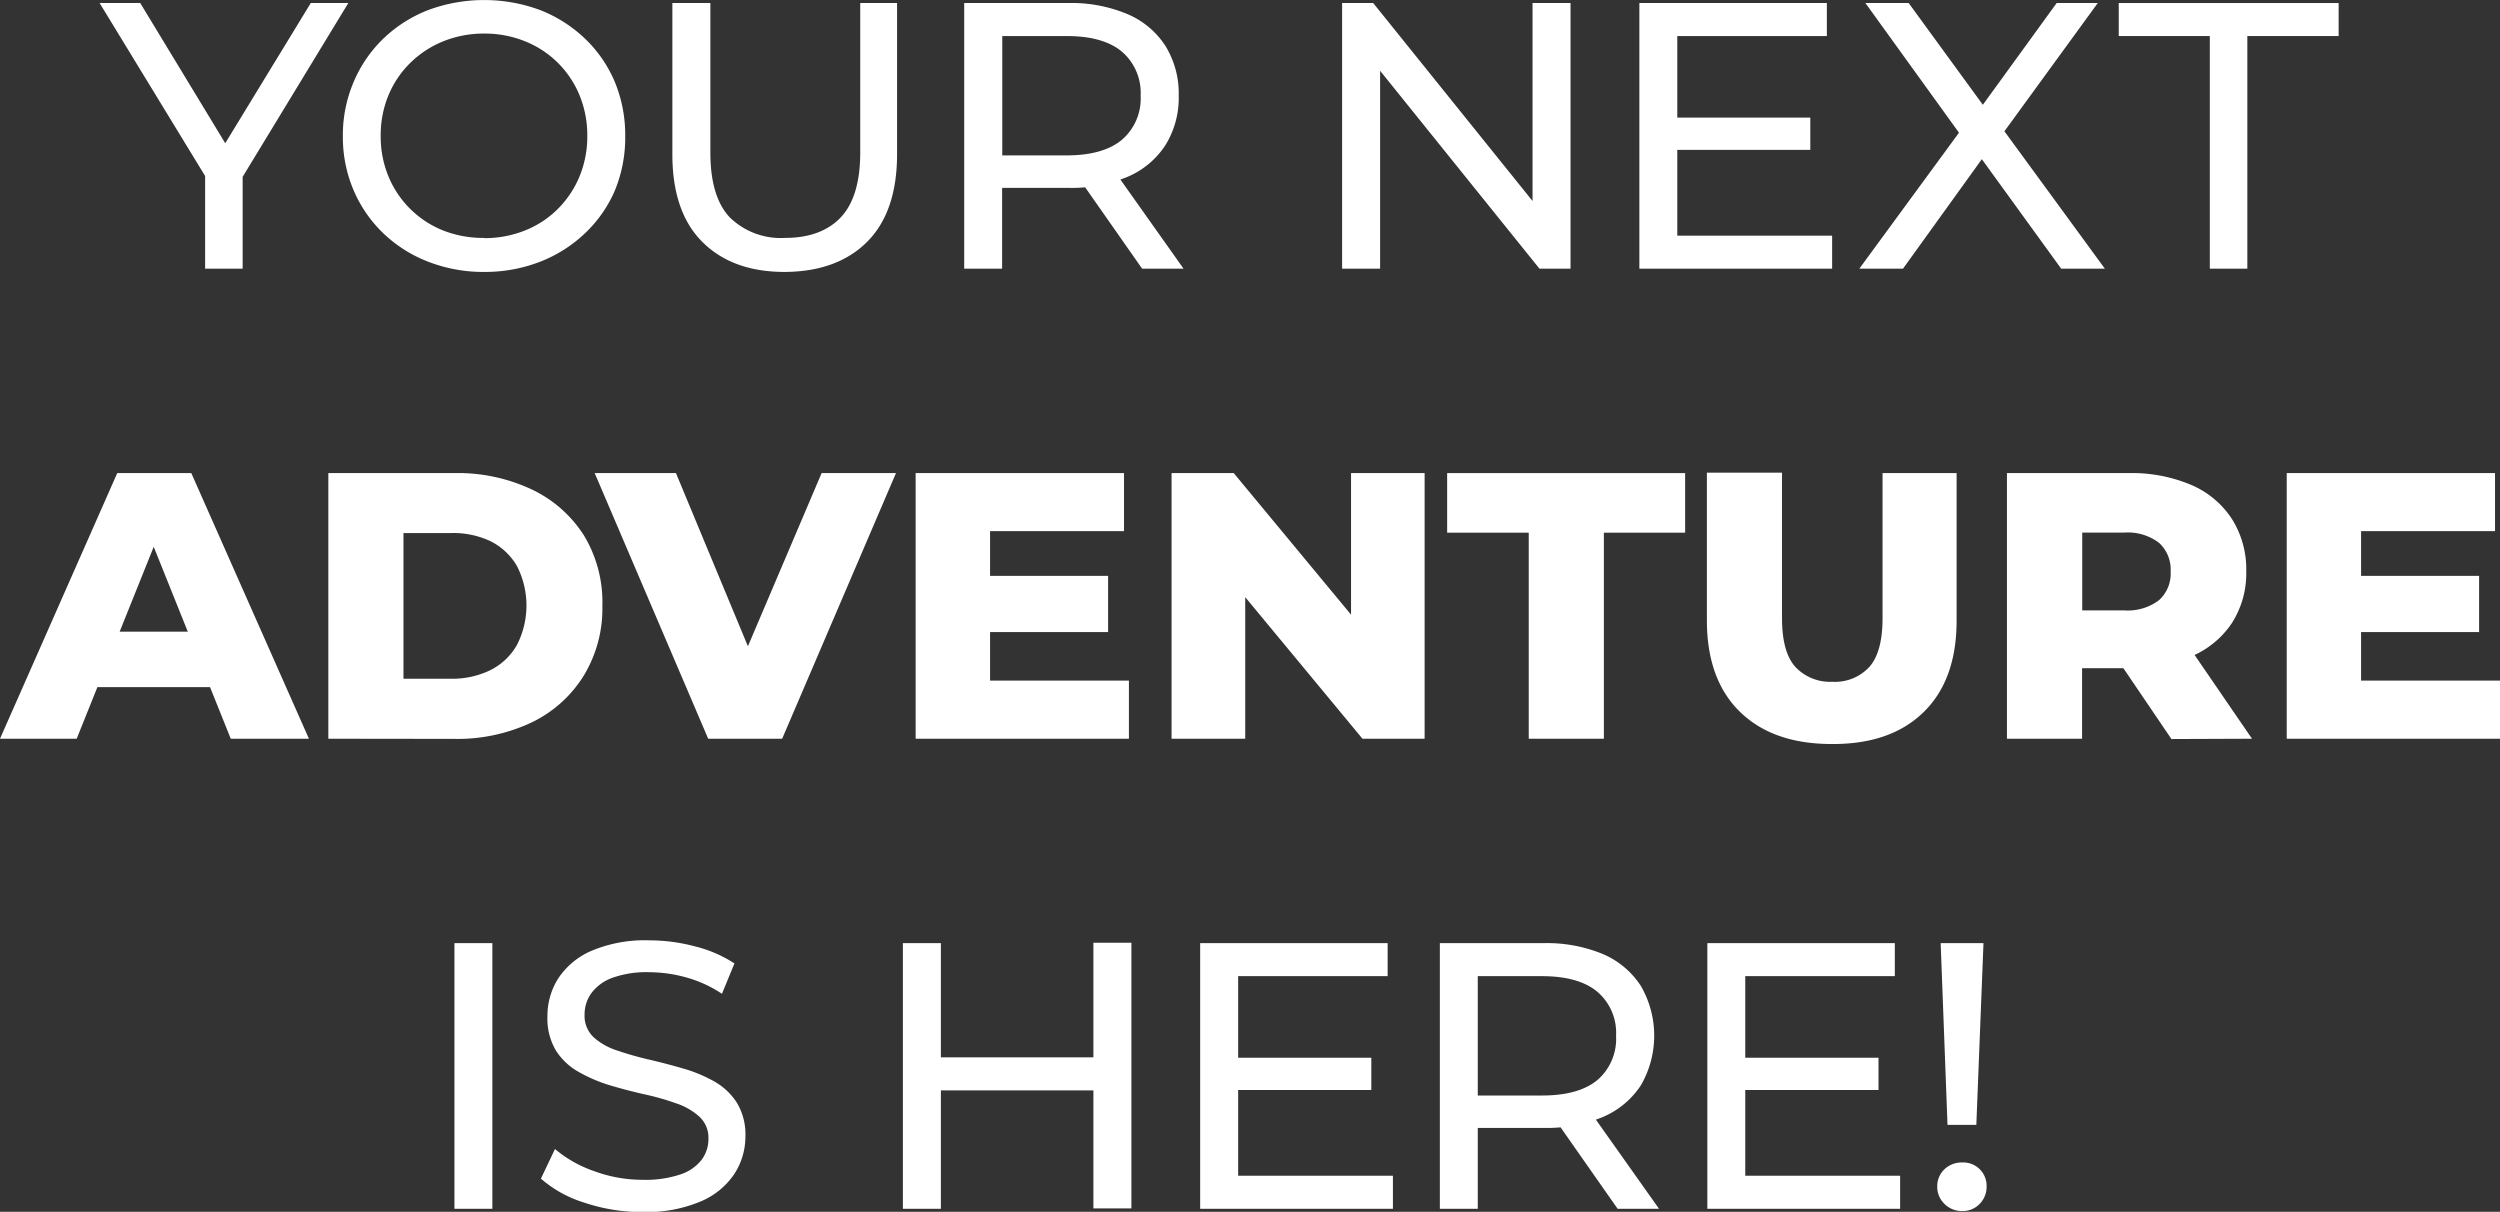
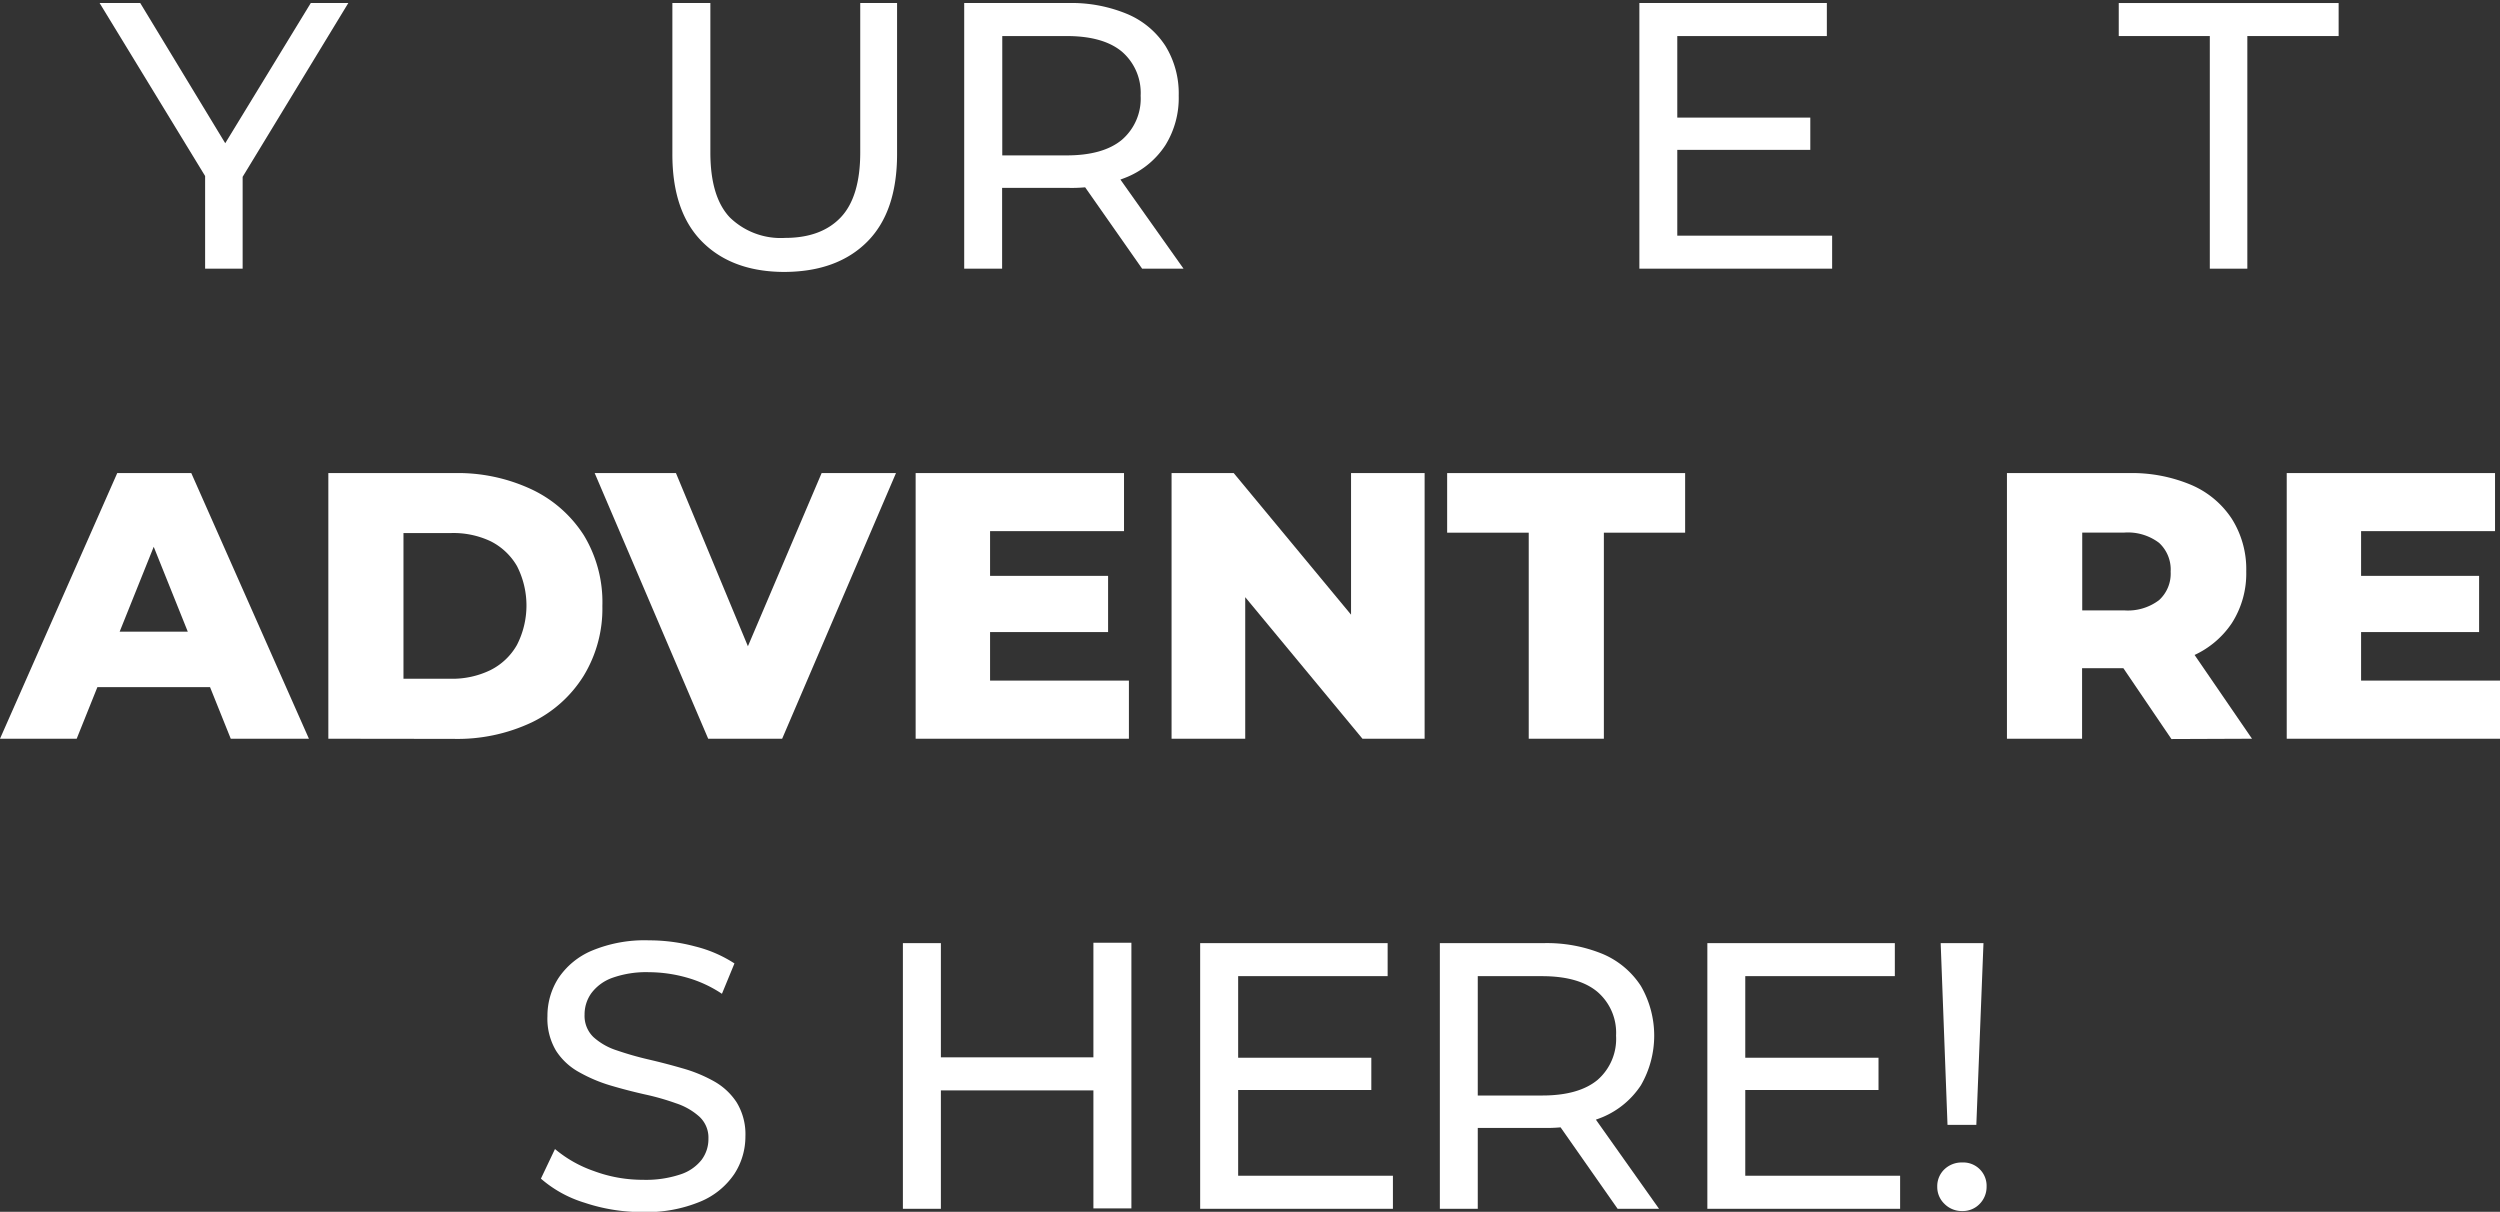
<svg xmlns="http://www.w3.org/2000/svg" viewBox="0 0 321.77 155.97">
  <rect x="0" y="0" width="321.77" height="155.97" fill="#333333" stroke="none" />
  <defs>
    <style>.cls-1{fill:#fff;}</style>
  </defs>
  <g id="Layer_2" data-name="Layer 2">
    <g id="Layer_1-2" data-name="Layer 1">
      <path class="cls-1" d="M26.4,34.58V21.49l1.12,3L12.82.39h5.23L30.4,20.76H27.57L40,.39h4.83L30.16,24.52l1.07-3V34.58Z" />
-       <path class="cls-1" d="M62.35,35a19.59,19.59,0,0,1-7.25-1.32A17.38,17.38,0,0,1,49.31,30a16.82,16.82,0,0,1-3.81-5.54,17.39,17.39,0,0,1-1.37-6.93,17.4,17.4,0,0,1,1.37-6.94A16.93,16.93,0,0,1,49.31,5a17.45,17.45,0,0,1,5.76-3.69,20.76,20.76,0,0,1,14.49,0A17.66,17.66,0,0,1,75.32,5a16.63,16.63,0,0,1,3.81,5.54,17.88,17.88,0,0,1,1.34,7,17.83,17.83,0,0,1-1.34,7A16.63,16.63,0,0,1,75.32,30a17.66,17.66,0,0,1-5.76,3.67A19.62,19.62,0,0,1,62.35,35Zm0-4.35a13.89,13.89,0,0,0,5.25-1,12.47,12.47,0,0,0,4.2-2.76,12.88,12.88,0,0,0,2.79-4.18,13.52,13.52,0,0,0,1-5.22,13.54,13.54,0,0,0-1-5.23,12.62,12.62,0,0,0-7-6.94,13.89,13.89,0,0,0-5.25-1,14,14,0,0,0-5.3,1,13,13,0,0,0-4.22,2.76A12.62,12.62,0,0,0,50,12.26a13.36,13.36,0,0,0-1,5.23,13.34,13.34,0,0,0,1,5.22,12.69,12.69,0,0,0,7,6.94A14,14,0,0,0,62.35,30.62Z" />
      <path class="cls-1" d="M101,35q-6.73,0-10.6-3.86T86.54,19.83V.39h4.89V19.63q0,5.72,2.51,8.36a9.39,9.39,0,0,0,7.11,2.63c3.09,0,5.48-.88,7.15-2.63s2.52-4.55,2.52-8.36V.39h4.74V19.83q0,7.43-3.84,11.28T101,35Z" />
      <path class="cls-1" d="M124.1,34.58V.39h13.33a18.66,18.66,0,0,1,7.67,1.42A10.86,10.86,0,0,1,150,5.91a11.65,11.65,0,0,1,1.71,6.4A11.53,11.53,0,0,1,150,18.68a10.88,10.88,0,0,1-4.88,4.08,18.66,18.66,0,0,1-7.67,1.42H126.78l2.2-2.25V34.58ZM129,22.42,126.78,20h10.5q4.69,0,7.11-2a7,7,0,0,0,2.42-5.69,7,7,0,0,0-2.42-5.67q-2.41-2-7.11-2h-10.5L129,2.2Zm18,12.16-8.69-12.41h5.23l8.79,12.41Z" />
-       <path class="cls-1" d="M172.74,34.58V.39h4l22.61,28.09h-2.1V.39h4.89V34.58h-4L175.53,6.5h2.1V34.58Z" />
      <path class="cls-1" d="M215.88,30.33h19.93v4.25H211V.39h24.13V4.64H215.88Zm-.44-15.19H233v4.15H215.44Z" />
-       <path class="cls-1" d="M239.31,34.58l14.21-19.39V19L240.09.39h5.57L256.31,15l-2.2,0L264.71.39H270L256.7,18.66V15.14l14.21,19.44h-5.62L254,19h2.15L244.93,34.58Z" />
      <path class="cls-1" d="M284.42,34.58V4.64H272.7V.39H301V4.64H289.25V34.58Z" />
      <path class="cls-1" d="M0,95.08,15.09,60.89h9.53L39.76,95.08H29.7L17.88,65.63h3.81L9.87,95.08Zm8.25-6.64,2.5-7.14h16.7l2.49,7.14Z" />
      <path class="cls-1" d="M42.26,95.08V60.89H58.43a22.39,22.39,0,0,1,10,2.1,16.13,16.13,0,0,1,6.72,5.91A16.61,16.61,0,0,1,77.53,78,16.62,16.62,0,0,1,75.11,87,16.06,16.06,0,0,1,68.39,93a22.39,22.39,0,0,1-10,2.1Zm9.67-7.72H58a11.21,11.21,0,0,0,5.1-1.1A8.06,8.06,0,0,0,66.54,83a11.14,11.14,0,0,0,0-10.14,8.14,8.14,0,0,0-3.4-3.2A11.21,11.21,0,0,0,58,68.61H51.93Z" />
      <path class="cls-1" d="M91.15,95.08,76.54,60.89H87l12.3,29.6H93.15l12.6-29.6h9.57L100.67,95.08Z" />
      <path class="cls-1" d="M127.43,87.6H145.3v7.48H117.85V60.89h26.82v7.47H127.43Zm-.69-13.48h15.88v7.23H126.74Z" />
      <path class="cls-1" d="M150.79,95.08V60.89h8l18.86,22.76h-3.76V60.89h9.47V95.08h-8L156.51,72.32h3.76V95.08Z" />
      <path class="cls-1" d="M196.76,95.08V68.56h-10.5V60.89h30.63v7.67H206.43V95.08Z" />
-       <path class="cls-1" d="M235.76,95.76q-7.57,0-11.82-4.15t-4.25-11.77v-19h9.67V79.55q0,4.4,1.73,6.3a6.13,6.13,0,0,0,4.76,1.9,6,6,0,0,0,4.74-1.9q1.71-1.91,1.71-6.3V60.89h9.53v19q0,7.62-4.25,11.77T235.76,95.76Z" />
      <path class="cls-1" d="M258.31,95.08V60.89h15.63A19.68,19.68,0,0,1,282,62.4a11.77,11.77,0,0,1,5.25,4.37,12.14,12.14,0,0,1,1.86,6.77,11.83,11.83,0,0,1-1.86,6.67A11.68,11.68,0,0,1,282,84.5,19.86,19.86,0,0,1,273.94,86H263.68l4.3-4V95.08ZM268,83l-4.3-4.44h9.68a6.64,6.64,0,0,0,4.51-1.32,4.61,4.61,0,0,0,1.49-3.66,4.67,4.67,0,0,0-1.49-3.71,6.64,6.64,0,0,0-4.51-1.32h-9.68l4.3-4.45Zm11.48,12.12L271,82.62h10.31l8.54,12.46Z" />
      <path class="cls-1" d="M303.89,87.6h17.88v7.48H294.32V60.89h26.81v7.47H303.89Zm-.68-13.48h15.87v7.23H303.21Z" />
-       <path class="cls-1" d="M58.49,155.58V121.39h4.88v34.19Z" />
      <path class="cls-1" d="M82.71,156a23.2,23.2,0,0,1-7.47-1.2,15.35,15.35,0,0,1-5.62-3.1l1.81-3.81a15.82,15.82,0,0,0,5,2.83,18,18,0,0,0,6.3,1.13,14,14,0,0,0,4.83-.69,5.7,5.7,0,0,0,2.74-1.88,4.44,4.44,0,0,0,.88-2.71A3.67,3.67,0,0,0,90,143.71,8.44,8.44,0,0,0,87,142a31.85,31.85,0,0,0-4-1.14c-1.46-.33-2.94-.71-4.42-1.15a19.45,19.45,0,0,1-4-1.69,8.26,8.26,0,0,1-3-2.76,8.05,8.05,0,0,1-1.12-4.47,9,9,0,0,1,1.39-4.86,9.7,9.7,0,0,1,4.3-3.56,17.61,17.61,0,0,1,7.4-1.34,22.84,22.84,0,0,1,5.91.78A16.62,16.62,0,0,1,94.53,124l-1.61,3.91a15.91,15.91,0,0,0-4.64-2.12,18.16,18.16,0,0,0-4.74-.66,13,13,0,0,0-4.74.73,5.79,5.79,0,0,0-2.71,2,4.68,4.68,0,0,0-.85,2.74,3.78,3.78,0,0,0,1.14,2.88,8.2,8.2,0,0,0,3,1.71,41,41,0,0,0,4,1.15c1.47.34,2.94.72,4.42,1.15a18.47,18.47,0,0,1,4.06,1.66,8.32,8.32,0,0,1,2.95,2.73,7.87,7.87,0,0,1,1.13,4.4,8.83,8.83,0,0,1-1.42,4.81,9.79,9.79,0,0,1-4.37,3.56A18,18,0,0,1,82.71,156Z" />
      <path class="cls-1" d="M121.1,155.58h-4.89V121.39h4.89Zm20.07-15.24H120.61v-4.25h20.56Zm-.44-19h4.89v34.19h-4.89Z" />
      <path class="cls-1" d="M159.36,151.33h19.92v4.25H154.47V121.39H178.6v4.25H159.36Zm-.44-15.19H176.5v4.15H158.92Z" />
      <path class="cls-1" d="M185.32,155.58V121.39h13.33a18.86,18.86,0,0,1,7.67,1.41,10.94,10.94,0,0,1,4.88,4.11,12.78,12.78,0,0,1,0,12.77,11,11,0,0,1-4.88,4.08,18.86,18.86,0,0,1-7.67,1.41H188l2.2-2.24v12.65Zm4.88-12.17L188,141h10.5c3.13,0,5.5-.67,7.11-2A7,7,0,0,0,208,133.3a6.94,6.94,0,0,0-2.42-5.66c-1.61-1.34-4-2-7.11-2H188l2.2-2.45Zm18,12.17-8.69-12.41h5.23l8.79,12.41Z" />
      <path class="cls-1" d="M224.63,151.33h19.93v4.25H219.75V121.39h24.13v4.25H224.63Zm-.44-15.19h17.59v4.15H224.19Z" />
      <path class="cls-1" d="M252.56,155.87a3.13,3.13,0,0,1-2.3-.93,3,3,0,0,1-.92-2.2,3,3,0,0,1,.92-2.24,3.21,3.21,0,0,1,2.3-.88,3,3,0,0,1,3.13,3.12,3.12,3.12,0,0,1-.88,2.2A3,3,0,0,1,252.56,155.87Zm-1.9-11.09-.88-23.39h5.51l-.92,23.39Z" />
    </g>
  </g>
</svg>